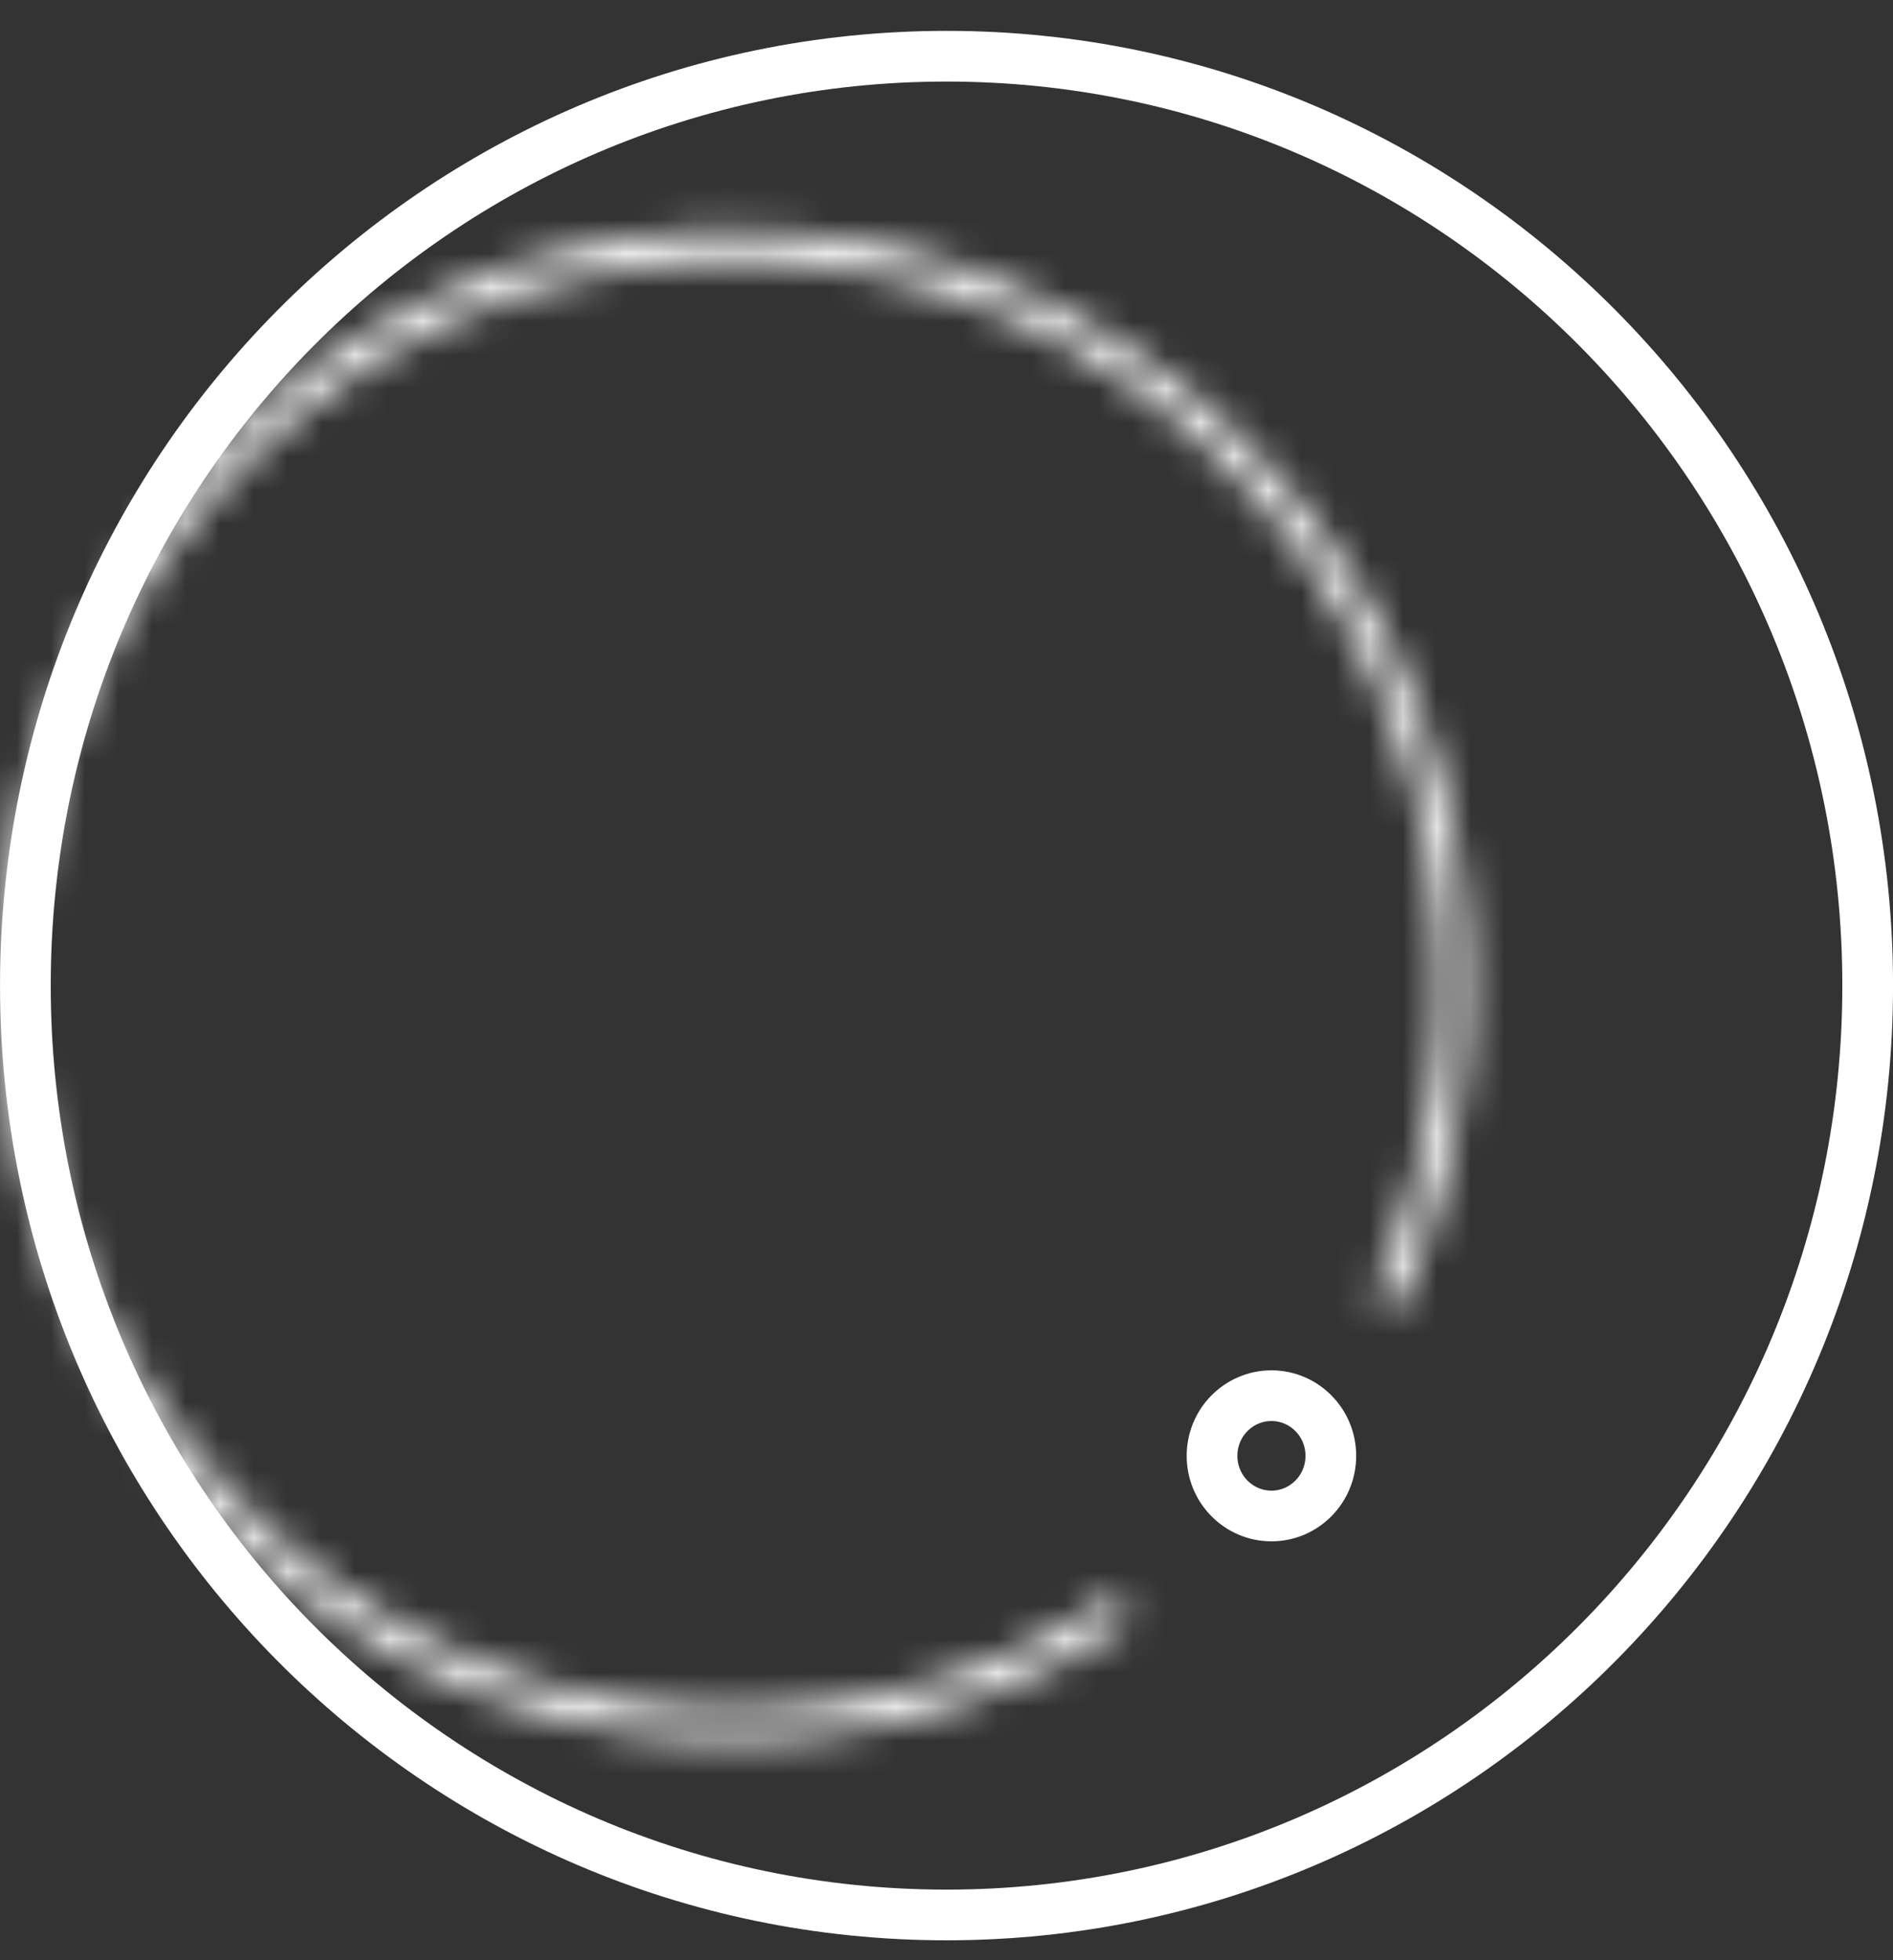
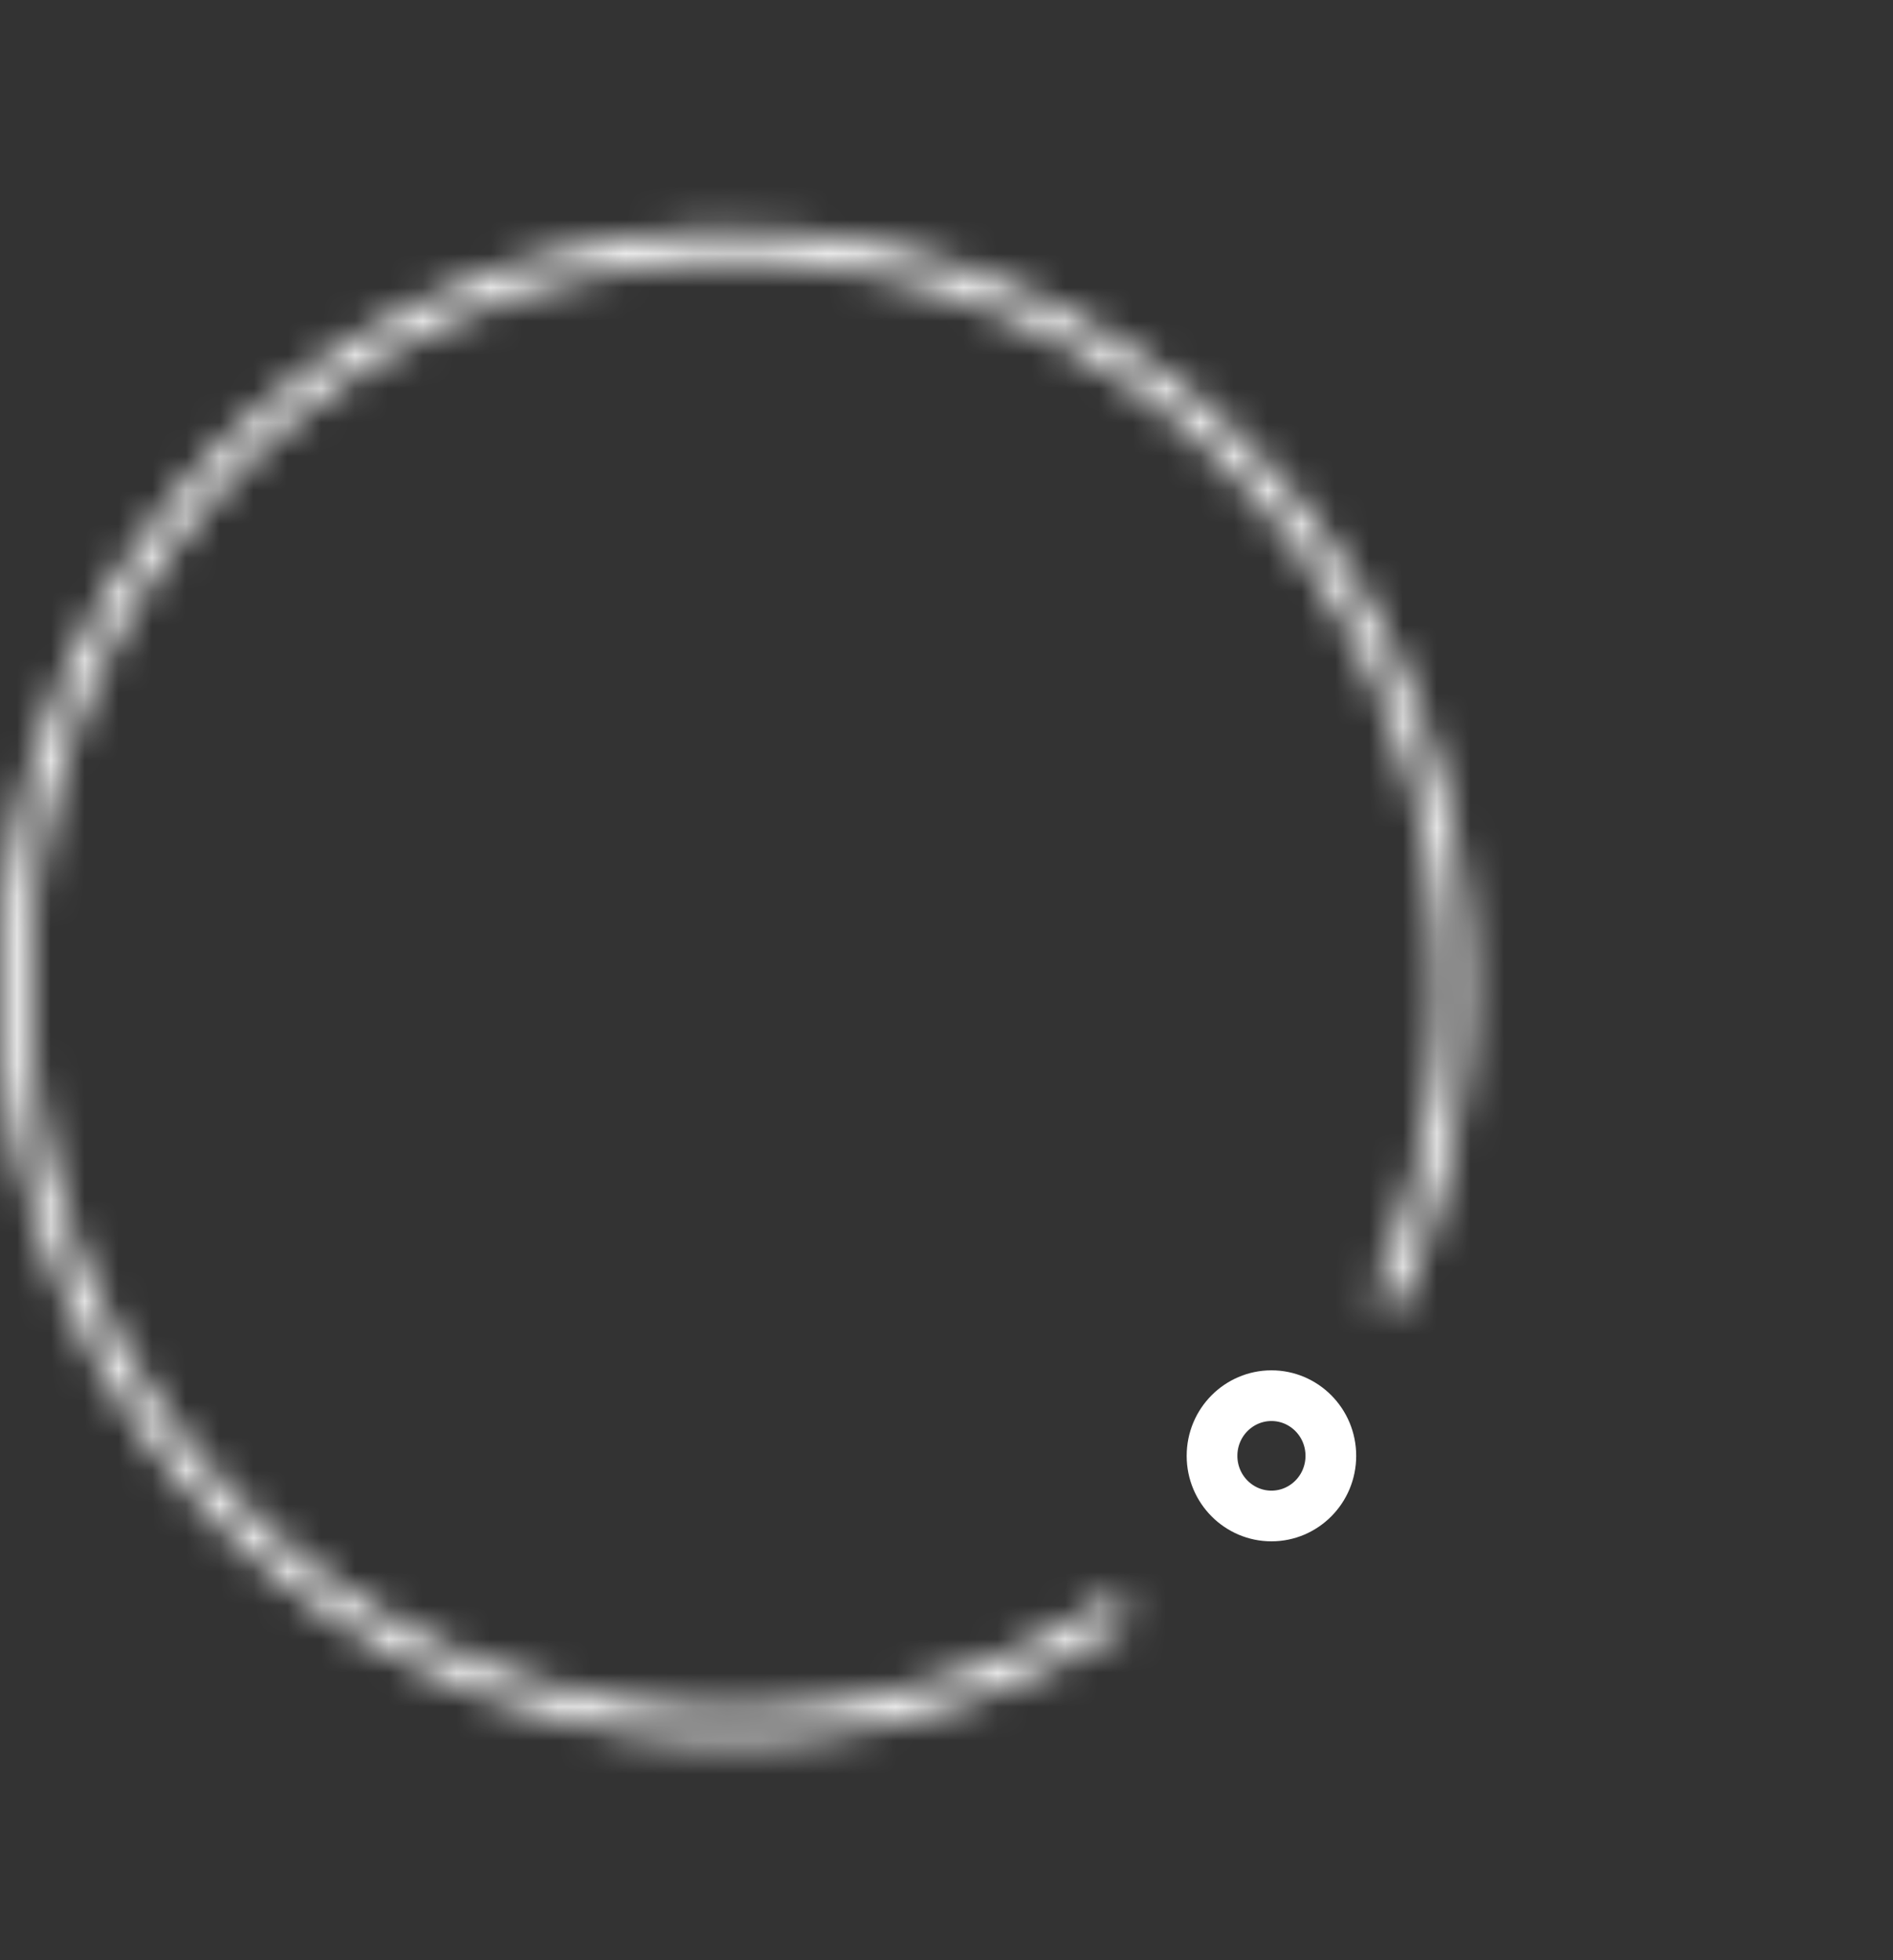
<svg xmlns="http://www.w3.org/2000/svg" width="56" height="58" viewBox="0 0 56 58" fill="none">
  <rect x="0" y="0" width="56" height="58" fill="#333333" stroke="none" />
-   <path d="M55.251 29.162C55.251 44.356 43.044 56.661 28.001 56.661C12.957 56.661 0.751 44.356 0.751 29.162C0.751 13.968 12.957 1.663 28.001 1.663C43.044 1.663 55.251 13.968 55.251 29.162Z" stroke="white" stroke-width="1.5" />
  <mask id="path-2-inside-1_77_206" fill="white">
    <path d="M41.384 38.702C43.62 33.831 44.07 28.294 42.651 23.109C41.233 17.925 38.041 13.441 33.663 10.484C29.285 7.528 24.016 6.296 18.825 7.017C13.634 7.737 8.871 10.361 5.413 14.406C1.954 18.451 0.032 23.644 0.001 29.03C-0.03 34.416 1.832 39.632 5.244 43.719C8.656 47.805 13.388 50.487 18.57 51.271C23.752 52.055 29.035 50.887 33.447 47.984L32.981 47.235C28.745 50.023 23.672 51.144 18.696 50.391C13.72 49.639 9.176 47.064 5.9 43.139C2.624 39.215 0.836 34.207 0.866 29.035C0.896 23.863 2.741 18.877 6.062 14.993C9.383 11.109 13.957 8.589 18.941 7.897C23.925 7.206 28.985 8.388 33.188 11.227C37.392 14.067 40.457 18.372 41.819 23.35C43.181 28.329 42.749 33.645 40.602 38.322L41.384 38.702Z" />
  </mask>
  <path d="M41.384 38.702C43.62 33.831 44.07 28.294 42.651 23.109C41.233 17.925 38.041 13.441 33.663 10.484C29.285 7.528 24.016 6.296 18.825 7.017C13.634 7.737 8.871 10.361 5.413 14.406C1.954 18.451 0.032 23.644 0.001 29.03C-0.03 34.416 1.832 39.632 5.244 43.719C8.656 47.805 13.388 50.487 18.57 51.271C23.752 52.055 29.035 50.887 33.447 47.984L32.981 47.235C28.745 50.023 23.672 51.144 18.696 50.391C13.72 49.639 9.176 47.064 5.9 43.139C2.624 39.215 0.836 34.207 0.866 29.035C0.896 23.863 2.741 18.877 6.062 14.993C9.383 11.109 13.957 8.589 18.941 7.897C23.925 7.206 28.985 8.388 33.188 11.227C37.392 14.067 40.457 18.372 41.819 23.35C43.181 28.329 42.749 33.645 40.602 38.322L41.384 38.702Z" stroke="white" stroke-width="3" mask="url(#path-2-inside-1_77_206)" />
  <path d="M39.37 43.076C39.37 44.065 38.577 44.856 37.613 44.856C36.649 44.856 35.855 44.065 35.855 43.076C35.855 42.087 36.649 41.296 37.613 41.296C38.577 41.296 39.37 42.087 39.37 43.076Z" stroke="white" stroke-width="1.5" />
</svg>